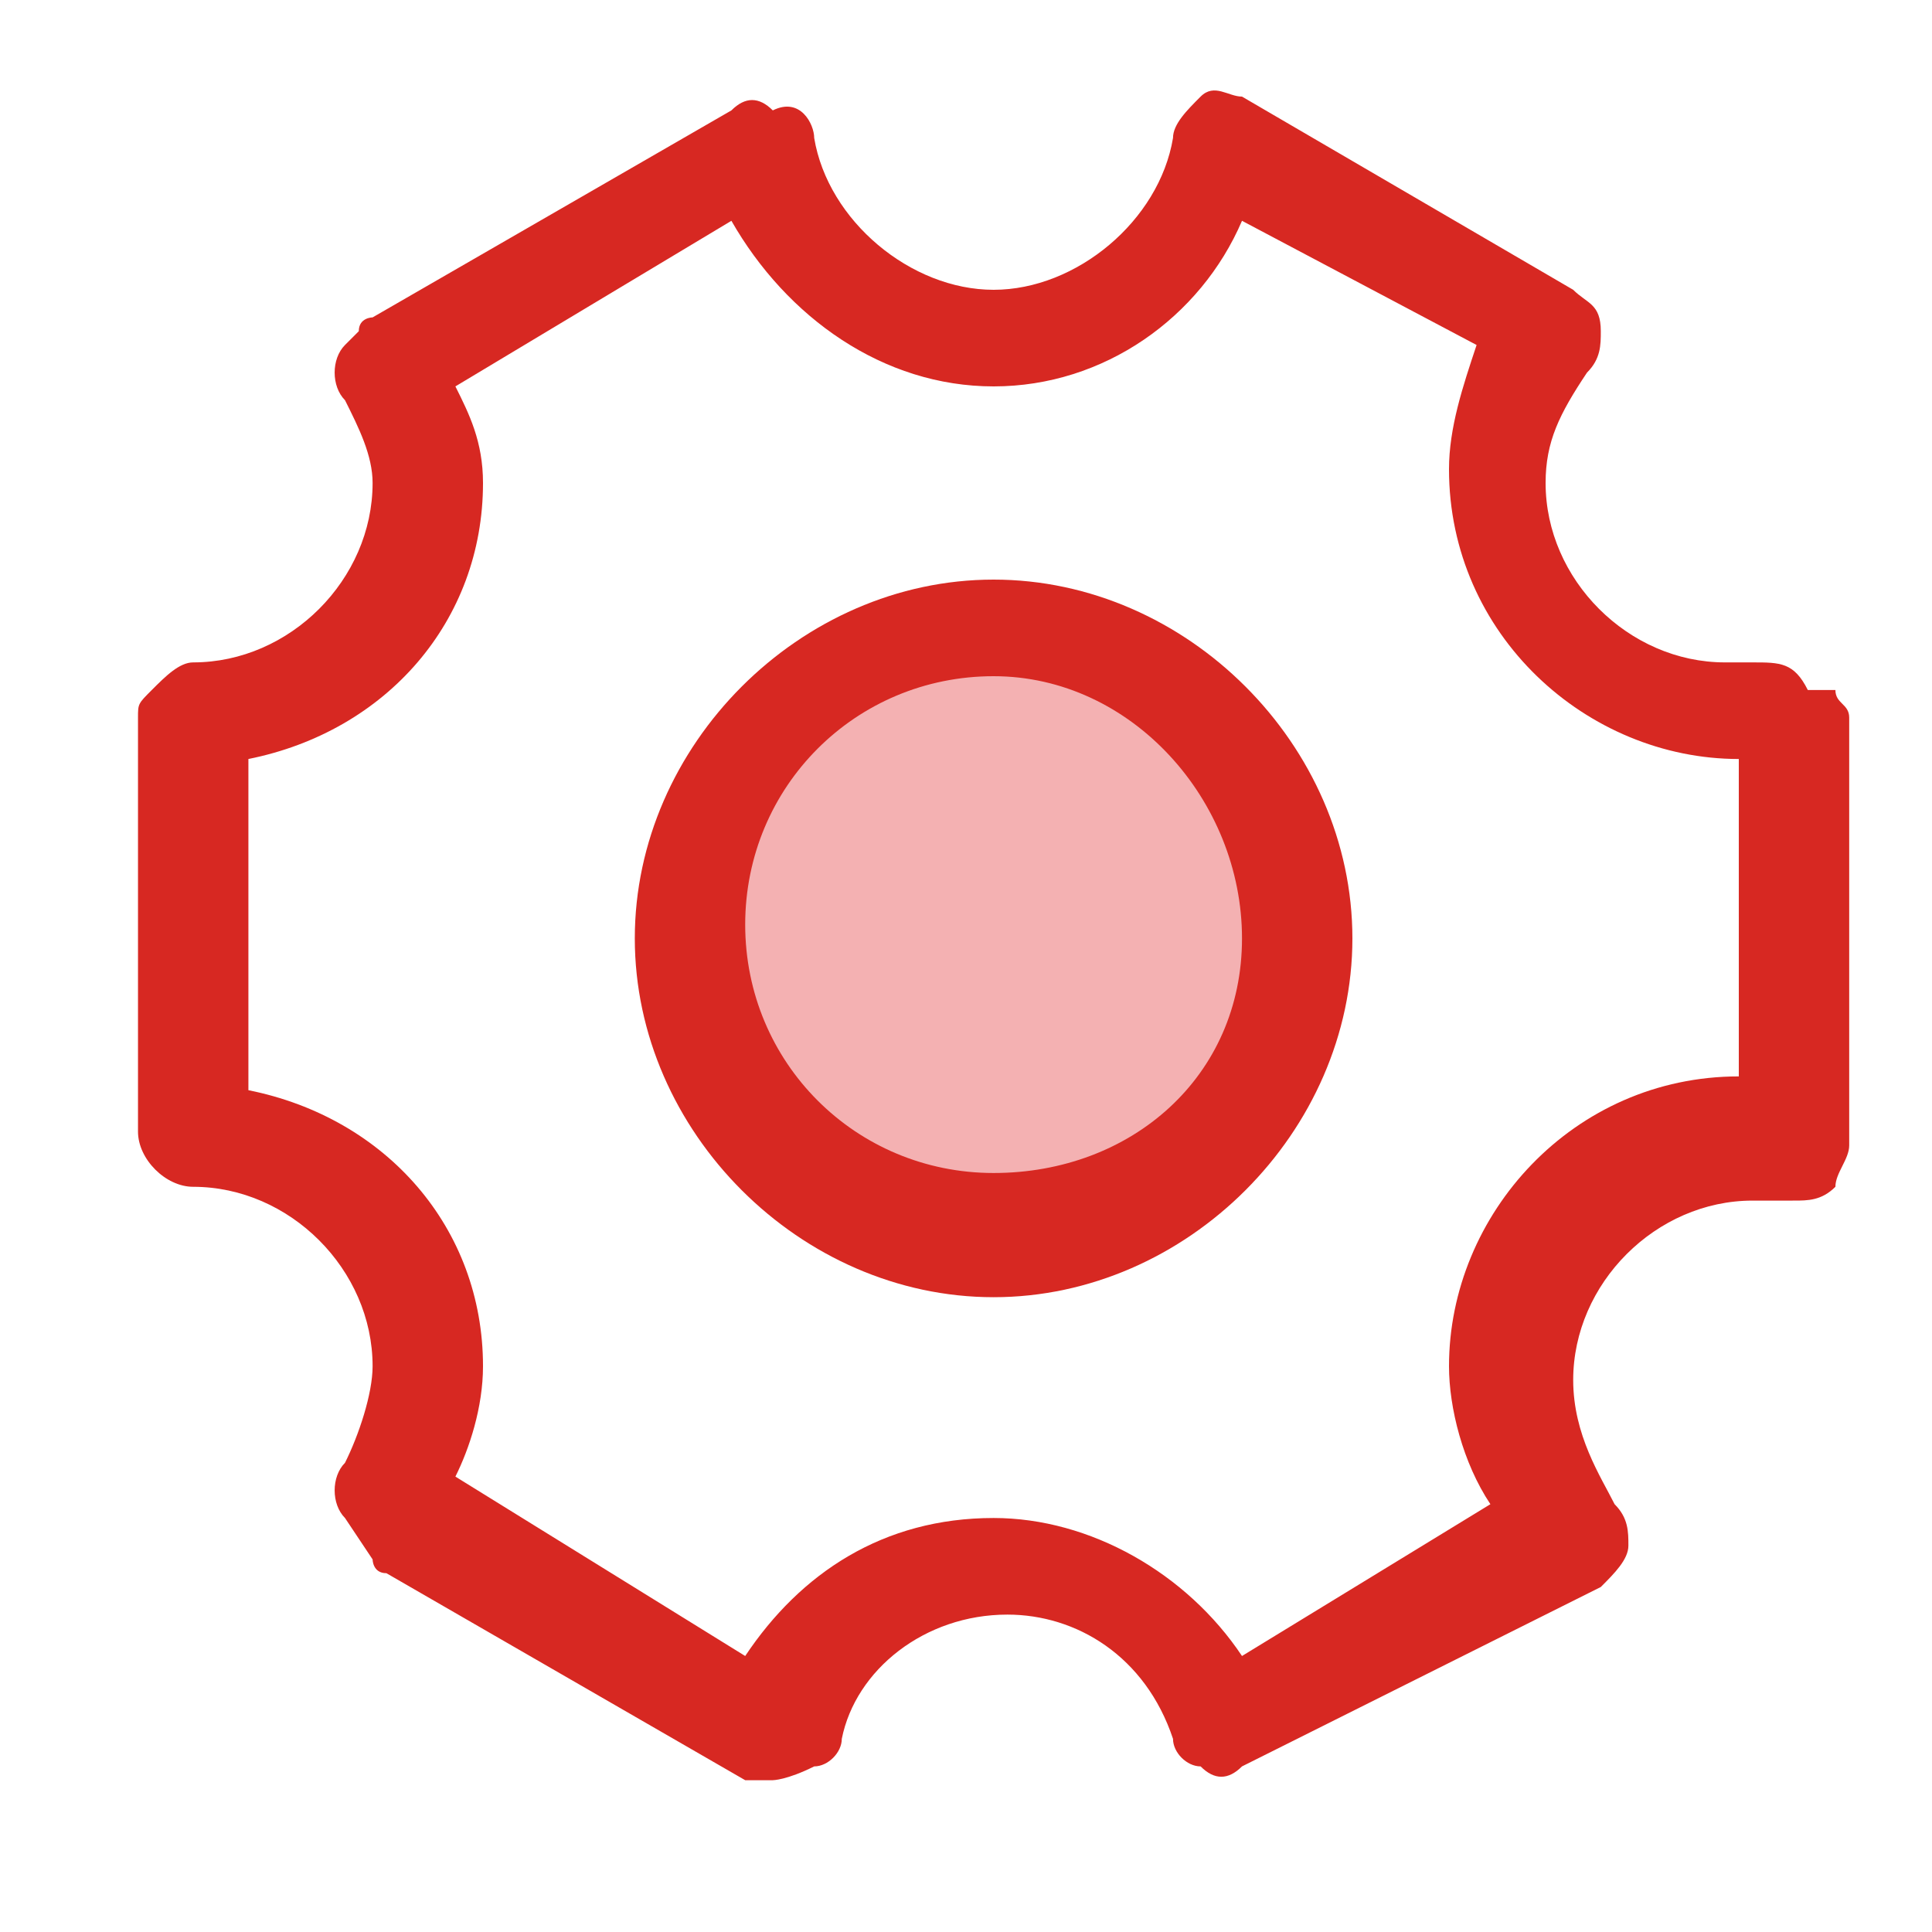
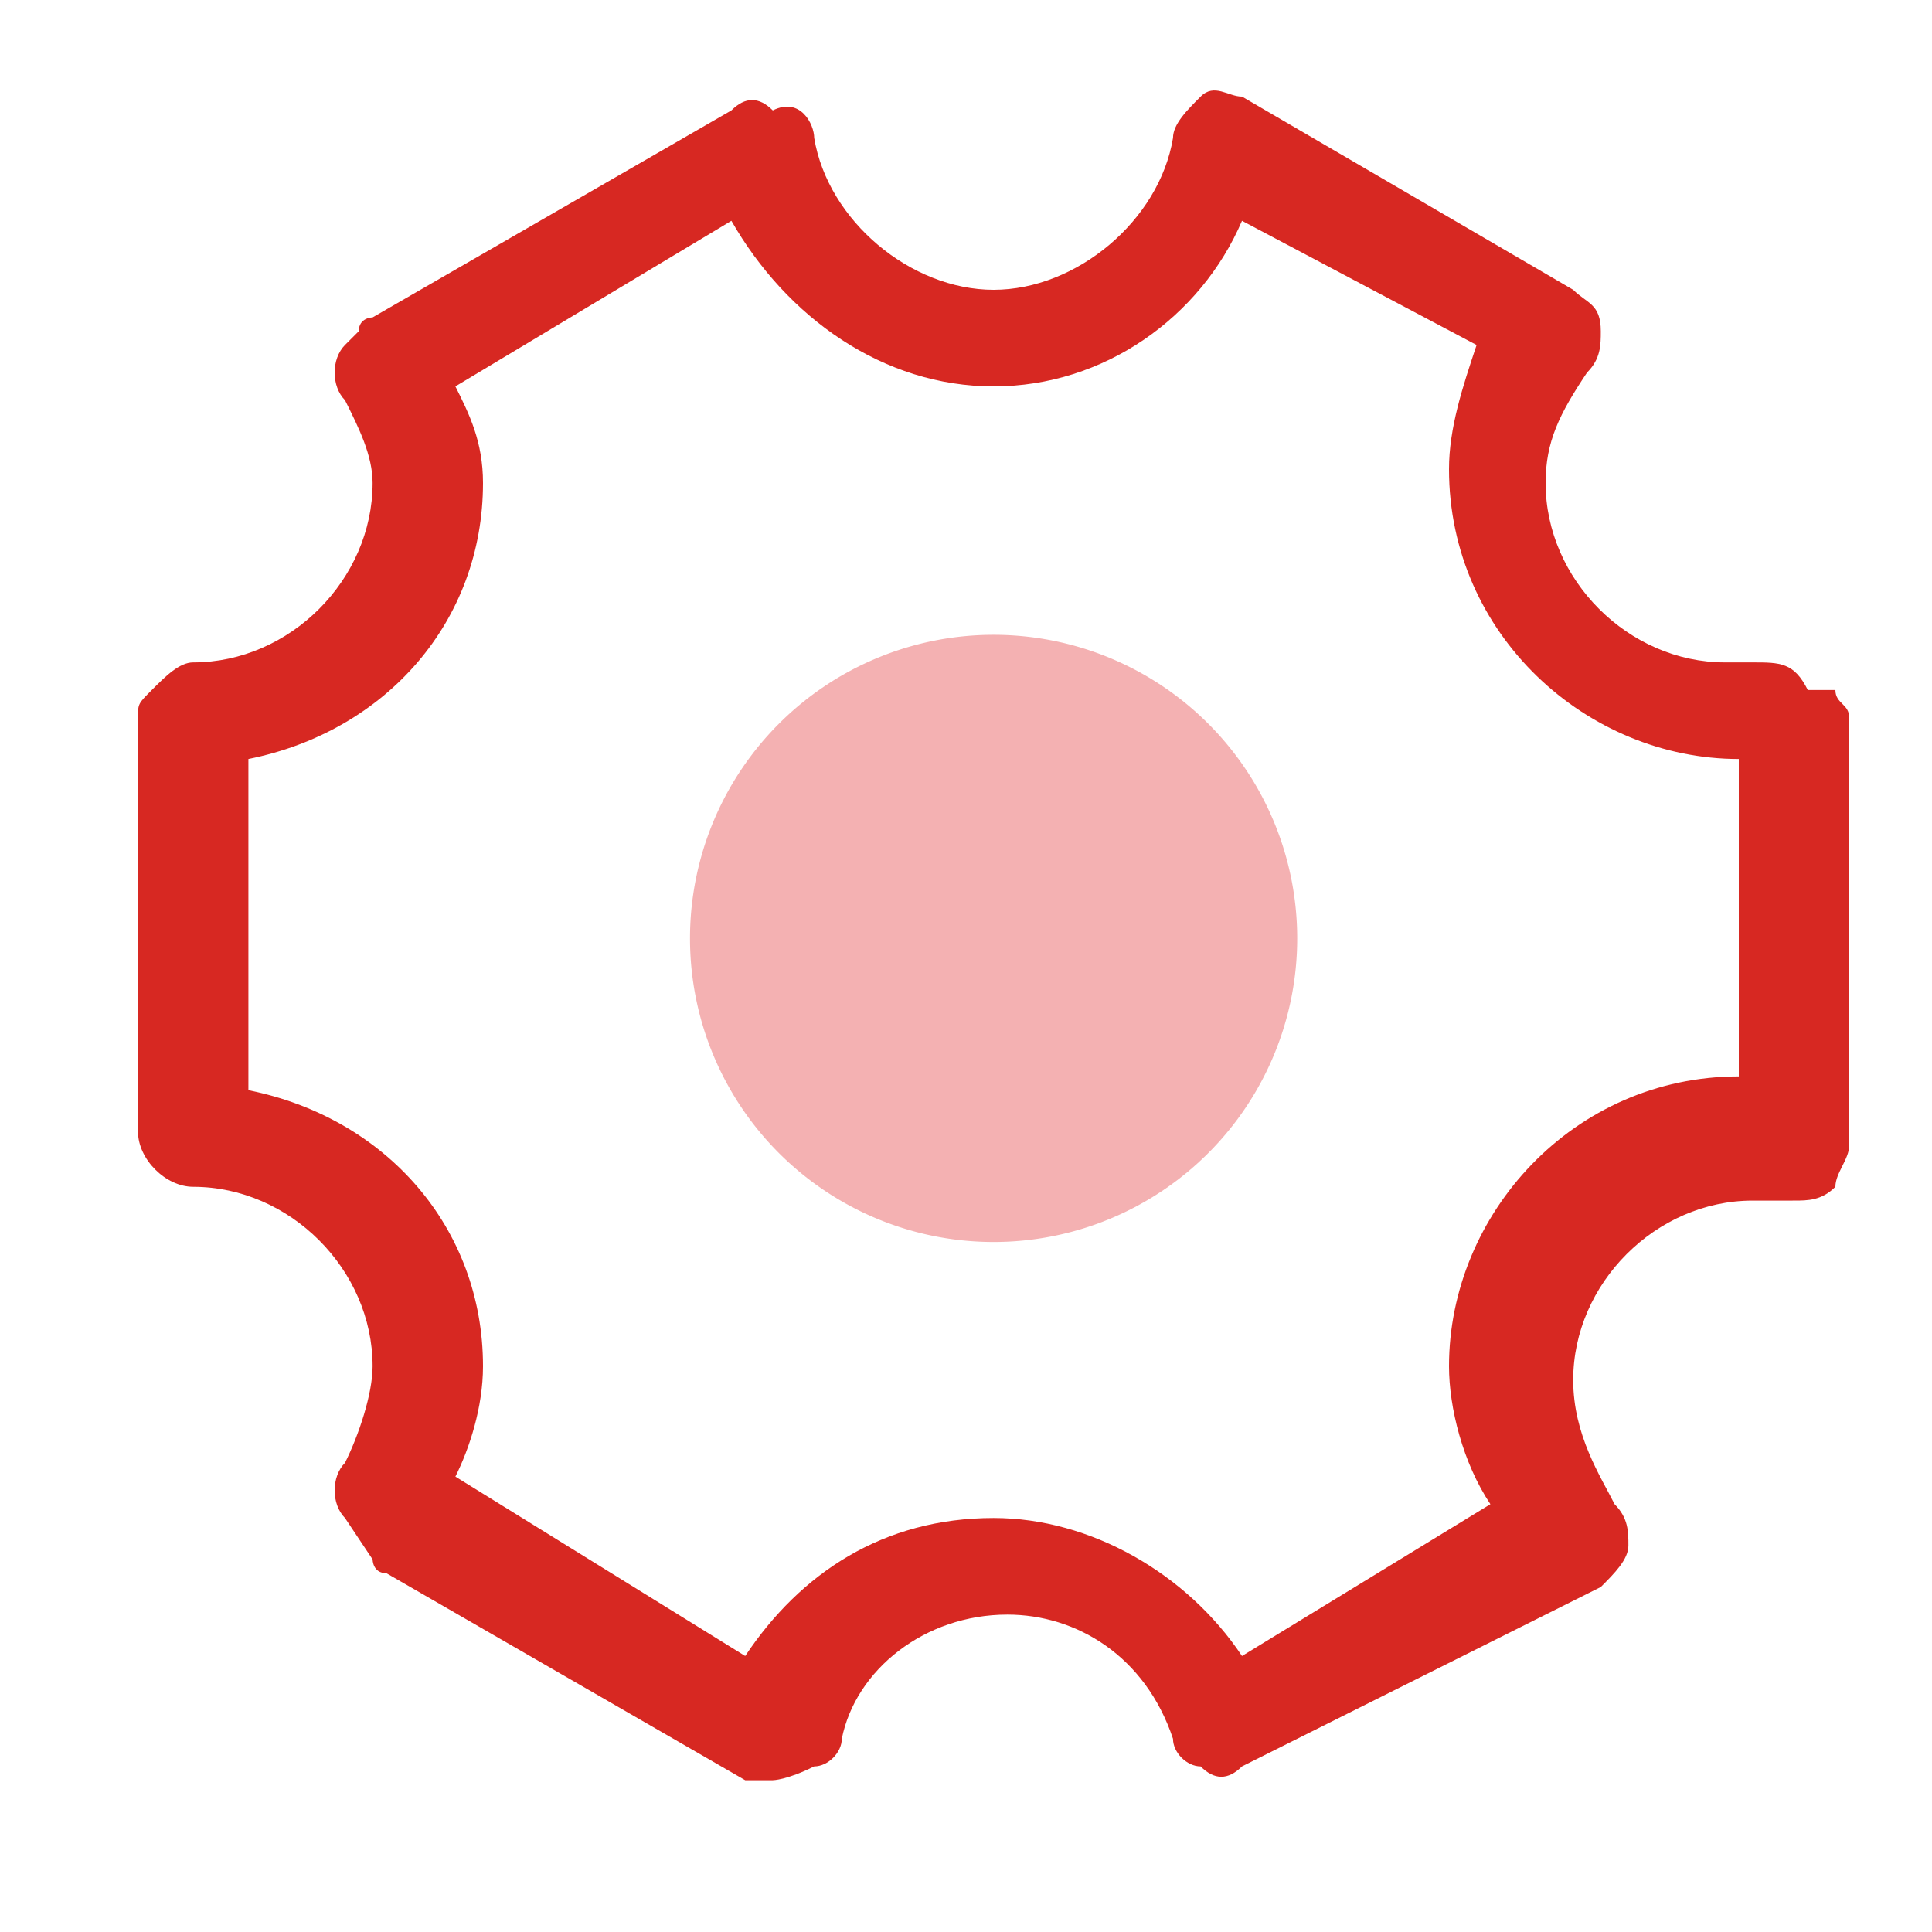
<svg xmlns="http://www.w3.org/2000/svg" width="800px" height="800px" viewBox="0 0 1024 1024" class="icon" version="1.1">
  <path d="M409.6 943.543h-14.629l-190.171-109.714c-7.314 0-7.314-7.314-7.314-7.314l-14.629-21.943c-7.314-7.314-7.314-21.943 0-29.257 7.314-14.629 14.629-36.571 14.629-51.2 0-51.2-43.886-95.086-95.086-95.086-14.629 0-29.257-14.629-29.257-29.257v-219.429c0-7.314 0-7.314 7.314-14.629s14.629-14.629 21.943-14.629c51.2 0 95.086-43.886 95.086-95.086 0-14.629-7.314-29.257-14.629-43.886-7.314-7.314-7.314-21.943 0-29.257l7.314-7.314c0-7.314 7.314-7.314 7.314-7.314L387.657 58.514c7.314-7.314 14.629-7.314 21.943 0 14.629-7.314 21.943 7.314 21.943 14.629 7.314 43.886 51.2 80.457 95.086 80.457 43.886 0 87.771-36.571 95.086-80.457 0-7.314 7.314-14.629 14.629-21.943 7.314-7.314 14.629 0 21.943 0l175.543 102.4c7.314 7.314 14.629 7.314 14.629 21.943 0 7.314 0 14.629-7.314 21.943-14.629 21.943-21.943 36.571-21.943 58.514 0 51.2 43.886 95.086 95.086 95.086h14.629c14.629 0 21.943 0 29.257 14.629h14.629c0 7.314 7.314 7.314 7.314 14.629v226.743c0 7.314-7.314 14.629-7.314 21.943-7.314 7.314-14.629 7.314-21.943 7.314H928.914c-51.2 0-95.086 43.886-95.086 95.086 0 29.257 14.629 51.2 21.943 65.829 7.314 7.314 7.314 14.629 7.314 21.943s-7.314 14.629-14.629 21.943L658.286 936.229c-7.314 7.314-14.629 7.314-21.943 0-7.314 0-14.629-7.314-14.629-14.629-14.629-43.886-51.2-65.829-87.771-65.829-43.886 0-80.457 29.257-87.771 65.829 0 7.314-7.314 14.629-14.629 14.629-14.629 7.314-21.943 7.314-21.943 7.314z m-168.229-160.914L394.971 877.714c29.257-43.886 73.143-73.143 131.657-73.143 51.2 0 102.4 29.257 131.657 73.143l131.657-80.457c-14.629-21.943-21.943-51.2-21.943-73.143 0-80.457 65.829-153.6 153.6-153.6V402.286c-80.457 0-153.6-65.829-153.6-153.6 0-21.943 7.314-43.886 14.629-65.829L658.286 117.029c-21.943 51.2-73.143 87.771-131.657 87.771s-109.714-36.571-138.971-87.771l-146.286 87.771c7.314 14.629 14.629 29.257 14.629 51.2 0 73.143-51.2 131.657-124.343 146.286v175.543c73.143 14.629 124.343 73.143 124.343 146.286 0 21.943-7.314 43.886-14.629 58.514z" fill="#D72822" />
  <path d="M526.629 497.371m-160.914 0a160.914 160.914 0 1 0 321.829 0 160.914 160.914 0 1 0-321.829 0Z" fill="#F4B1B2" />
-   <path d="M526.629 687.543c-102.4 0-190.171-87.771-190.171-190.171 0-102.4 87.771-190.171 190.171-190.171 102.4 0 190.171 87.771 190.171 190.171 0 102.4-87.771 190.171-190.171 190.171z m0-329.143c-73.143 0-131.657 58.514-131.657 131.657s58.514 131.657 131.657 131.657S658.286 570.514 658.286 497.371s-58.514-138.971-131.657-138.971z" fill="#D72822" />
</svg>